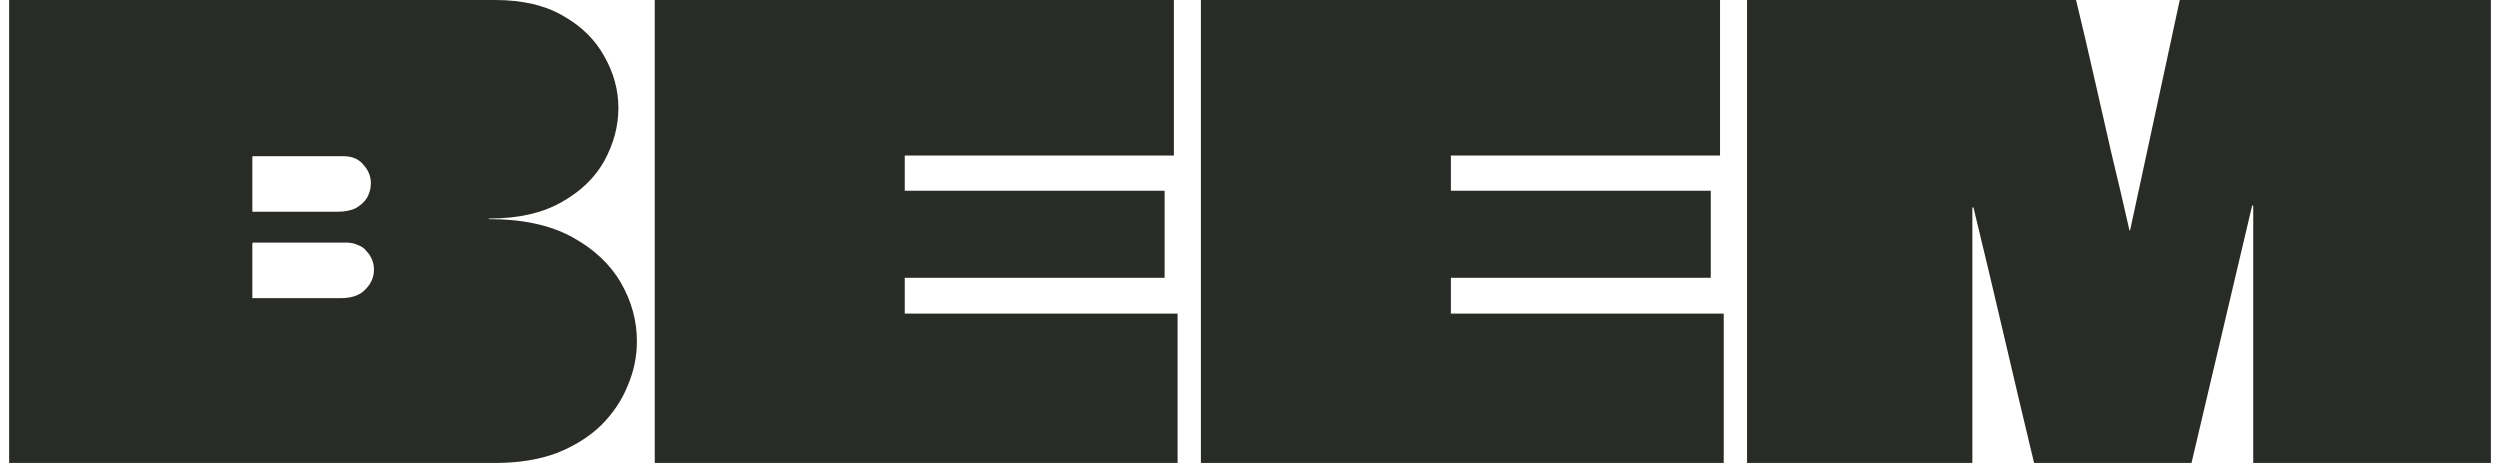
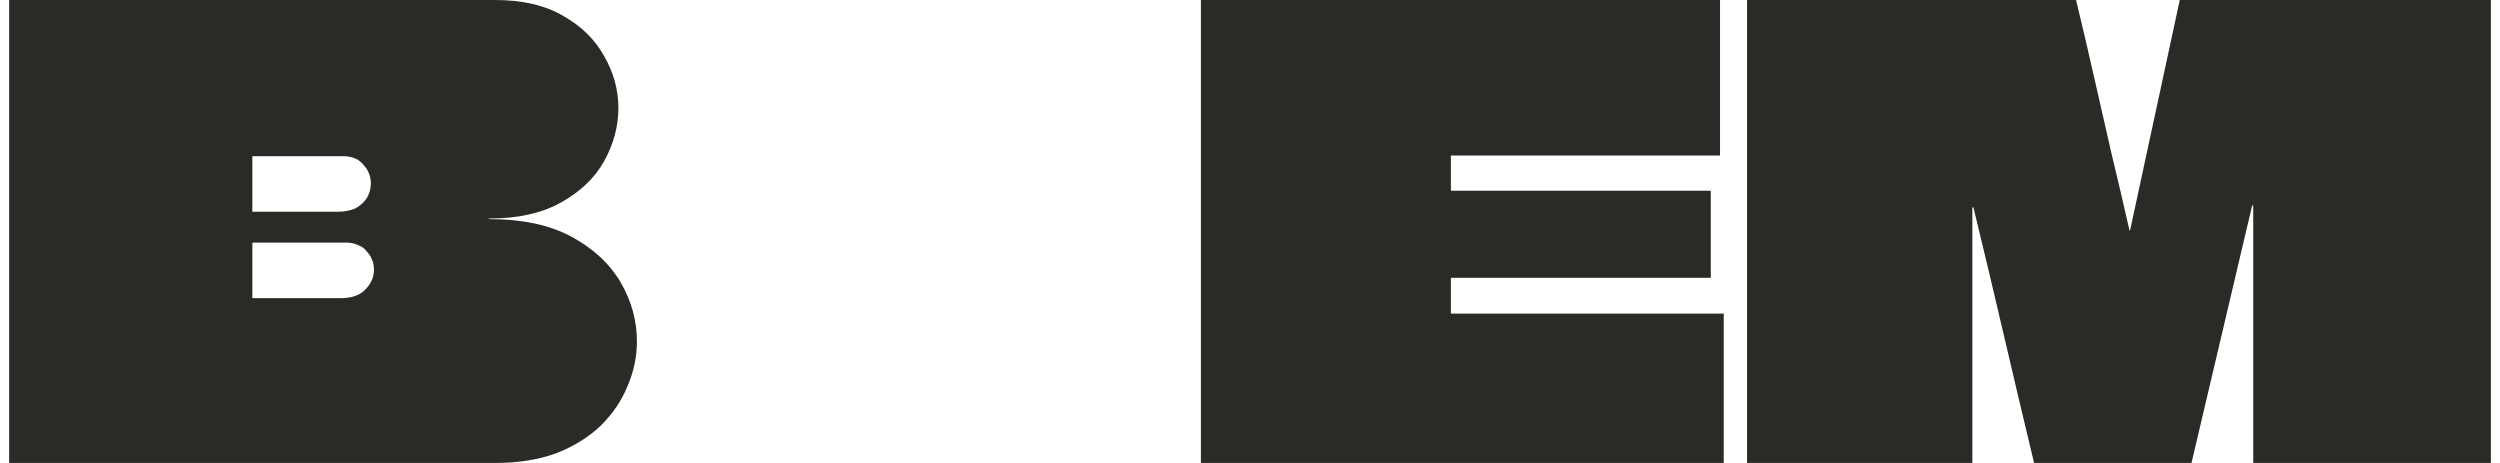
<svg xmlns="http://www.w3.org/2000/svg" width="162" height="30" viewBox="0 0 162 30" fill="none">
  <path d="M0.592 0H32.072C33.858 0 35.339 0.347 36.512 1.04C37.685 1.707 38.565 2.573 39.152 3.64C39.765 4.707 40.072 5.827 40.072 7C40.072 8.173 39.765 9.32 39.152 10.44C38.538 11.533 37.605 12.427 36.352 13.12C35.125 13.813 33.578 14.16 31.712 14.16C31.712 14.16 31.698 14.16 31.672 14.16C31.672 14.16 31.672 14.173 31.672 14.2C31.698 14.2 31.712 14.2 31.712 14.2C33.872 14.2 35.658 14.587 37.072 15.36C38.485 16.133 39.538 17.12 40.232 18.32C40.925 19.52 41.272 20.787 41.272 22.12C41.272 23.107 41.072 24.067 40.672 25C40.298 25.933 39.725 26.787 38.952 27.56C38.178 28.307 37.218 28.907 36.072 29.36C34.925 29.787 33.592 30 32.072 30H0.592C0.592 28.187 0.592 26.387 0.592 24.6C0.592 22.787 0.592 20.973 0.592 19.16C0.592 17.347 0.592 15.547 0.592 13.76C0.592 11.947 0.592 10.133 0.592 8.32C0.592 6.933 0.592 5.547 0.592 4.16C0.592 2.773 0.592 1.387 0.592 0ZM16.352 15.76C16.352 16.053 16.352 16.347 16.352 16.64C16.352 16.933 16.352 17.227 16.352 17.52C16.352 17.733 16.352 17.947 16.352 18.16C16.352 18.347 16.352 18.533 16.352 18.72C16.352 18.907 16.352 19.093 16.352 19.28C16.352 19.307 16.352 19.32 16.352 19.32C16.352 19.32 16.365 19.32 16.392 19.32H22.072C22.792 19.32 23.325 19.133 23.672 18.76C24.045 18.387 24.232 17.96 24.232 17.48C24.232 17.24 24.192 17.027 24.112 16.84C24.032 16.627 23.912 16.44 23.752 16.28C23.619 16.093 23.432 15.96 23.192 15.88C22.979 15.773 22.725 15.72 22.432 15.72H16.392C16.392 15.72 16.378 15.733 16.352 15.76ZM16.392 10.12C16.365 10.12 16.352 10.133 16.352 10.16C16.352 10.32 16.352 10.507 16.352 10.72C16.352 10.907 16.352 11.107 16.352 11.32C16.352 11.507 16.352 11.707 16.352 11.92C16.352 12.213 16.352 12.52 16.352 12.84C16.352 13.133 16.352 13.413 16.352 13.68C16.352 13.707 16.352 13.72 16.352 13.72C16.352 13.72 16.365 13.72 16.392 13.72H21.872C22.352 13.72 22.752 13.64 23.072 13.48C23.392 13.293 23.632 13.067 23.792 12.8C23.952 12.507 24.032 12.2 24.032 11.88C24.032 11.427 23.872 11.027 23.552 10.68C23.259 10.307 22.819 10.12 22.232 10.12H16.392Z" fill="#292C26" />
-   <path d="M76.068 10.08H58.668C58.641 10.08 58.628 10.08 58.628 10.08V12.28C58.628 12.307 58.628 12.333 58.628 12.36C58.654 12.36 58.668 12.36 58.668 12.36H75.468V18H58.668C58.668 18 58.654 18 58.628 18C58.628 18 58.628 18.013 58.628 18.04C58.628 18.04 58.628 18.053 58.628 18.08V20.32C58.654 20.32 58.668 20.32 58.668 20.32H76.308V30H42.428C42.428 28.427 42.428 26.853 42.428 25.28C42.428 23.68 42.428 22.093 42.428 20.52C42.428 18.947 42.428 17.373 42.428 15.8C42.428 14.2 42.428 12.613 42.428 11.04C42.428 9.44 42.428 7.853 42.428 6.28C42.428 5.24 42.428 4.2 42.428 3.16C42.428 2.093 42.428 1.04 42.428 0H76.068V10.08Z" fill="#292C26" />
  <path d="M111.458 10.08H94.058C94.032 10.08 94.018 10.08 94.018 10.08V12.28C94.018 12.307 94.018 12.333 94.018 12.36C94.045 12.36 94.058 12.36 94.058 12.36H110.858V18H94.058C94.058 18 94.045 18 94.018 18C94.018 18 94.018 18.013 94.018 18.04C94.018 18.04 94.018 18.053 94.018 18.08V20.32C94.045 20.32 94.058 20.32 94.058 20.32H111.698V30H77.818C77.818 28.427 77.818 26.853 77.818 25.28C77.818 23.68 77.818 22.093 77.818 20.52C77.818 18.947 77.818 17.373 77.818 15.8C77.818 14.2 77.818 12.613 77.818 11.04C77.818 9.44 77.818 7.853 77.818 6.28C77.818 5.24 77.818 4.2 77.818 3.16C77.818 2.093 77.818 1.04 77.818 0H111.458V10.08Z" fill="#292C26" />
  <path d="M161.409 0C161.409 2 161.409 4 161.409 6C161.409 8 161.409 10 161.409 12C161.409 14 161.409 16 161.409 18C161.409 20 161.409 22 161.409 24C161.409 26 161.409 28 161.409 30H146.009C146.009 27.227 146.009 24.453 146.009 21.68C146.009 18.907 146.009 16.133 146.009 13.36C146.009 13.333 145.996 13.32 145.969 13.32C145.969 13.32 145.956 13.32 145.929 13.32C145.929 13.32 145.929 13.333 145.929 13.36L142.009 30H131.809C131.142 27.227 130.489 24.467 129.849 21.72C129.209 18.973 128.556 16.227 127.889 13.48C127.889 13.453 127.876 13.44 127.849 13.44C127.849 13.44 127.836 13.44 127.809 13.44C127.809 13.44 127.809 13.453 127.809 13.48C127.809 16.227 127.809 18.973 127.809 21.72C127.809 24.467 127.809 27.227 127.809 30H113.209C113.209 28 113.209 26 113.209 24C113.209 21.973 113.209 19.96 113.209 17.96C113.209 15.933 113.209 13.92 113.209 11.92C113.209 9.893 113.209 7.88 113.209 5.88C113.209 4.893 113.209 3.92 113.209 2.96C113.209 1.973 113.209 0.987 113.209 0H134.529C134.929 1.653 135.316 3.307 135.689 4.96C136.062 6.587 136.436 8.227 136.809 9.88C137.209 11.533 137.596 13.187 137.969 14.84C137.969 14.867 137.969 14.893 137.969 14.92C137.996 14.92 138.009 14.92 138.009 14.92C138.036 14.893 138.049 14.867 138.049 14.84L141.249 0H161.409Z" fill="#292C26" />
</svg>